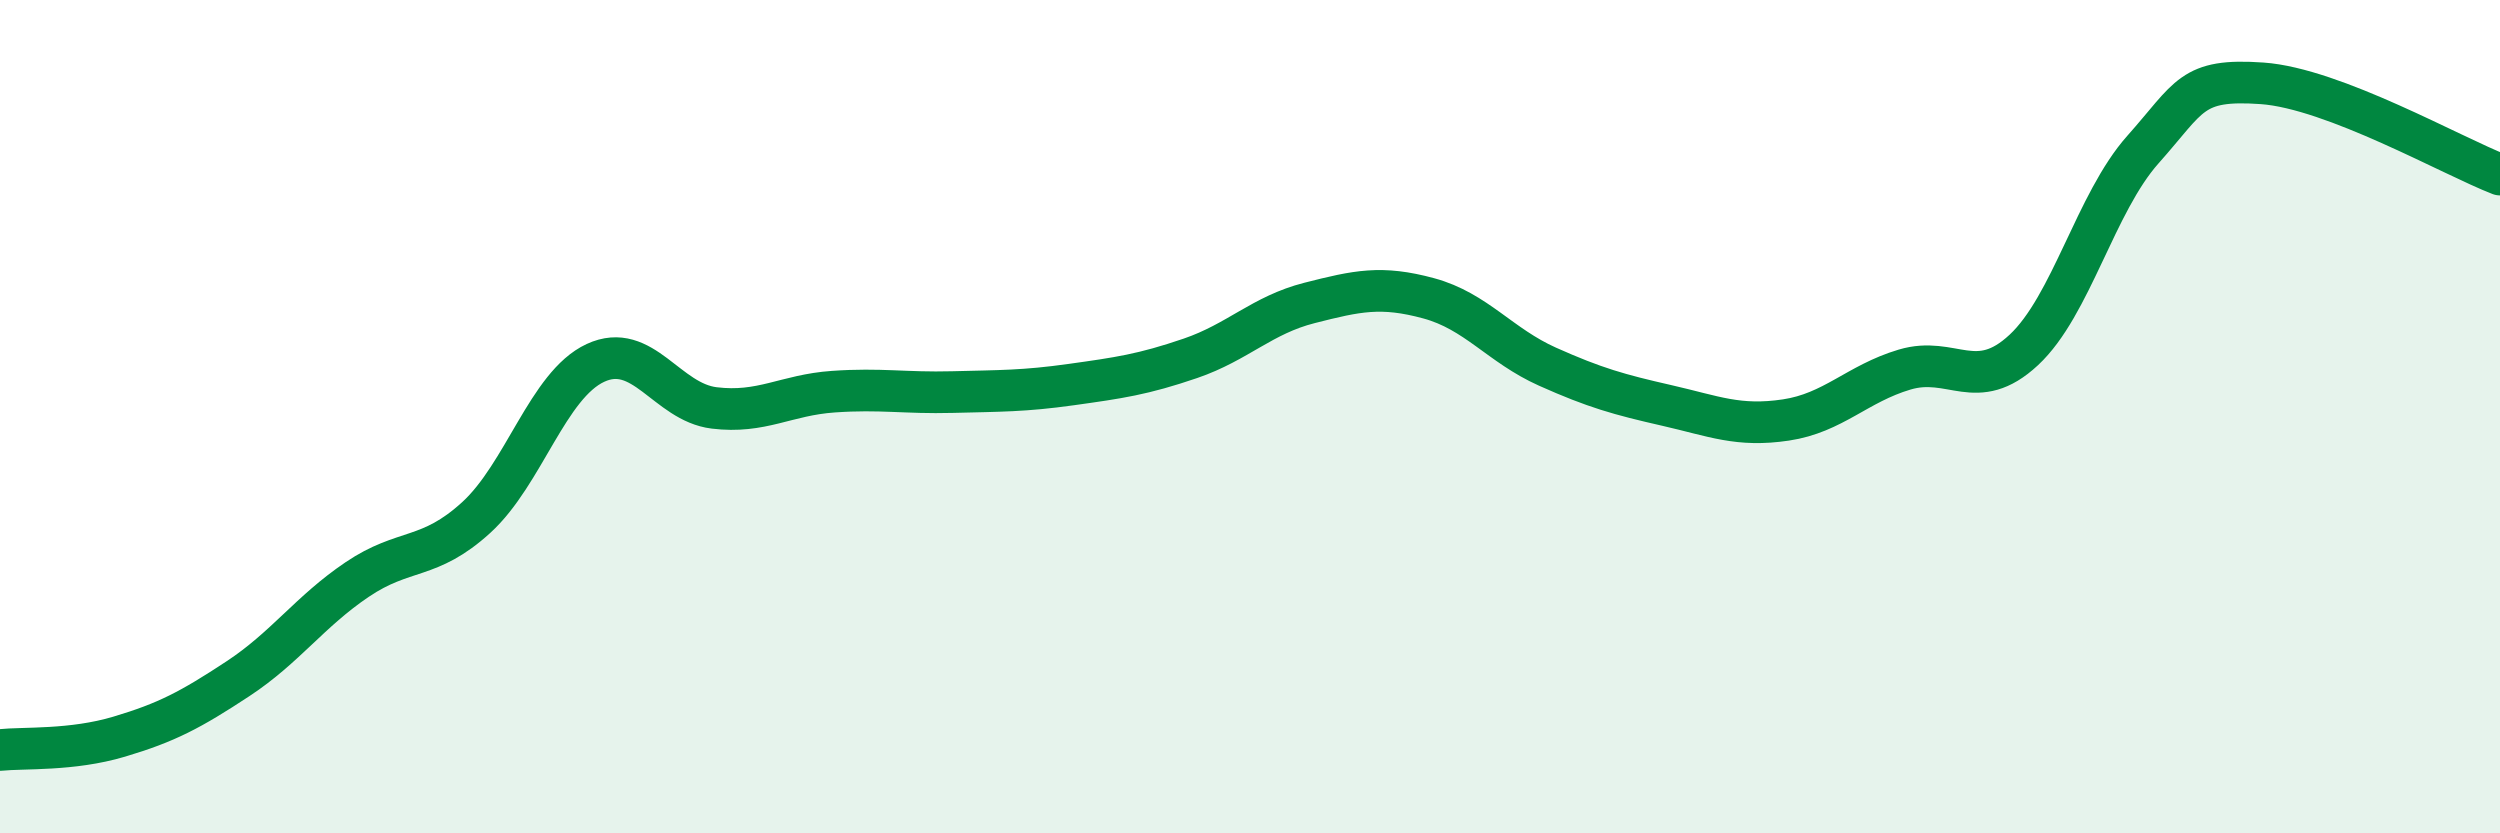
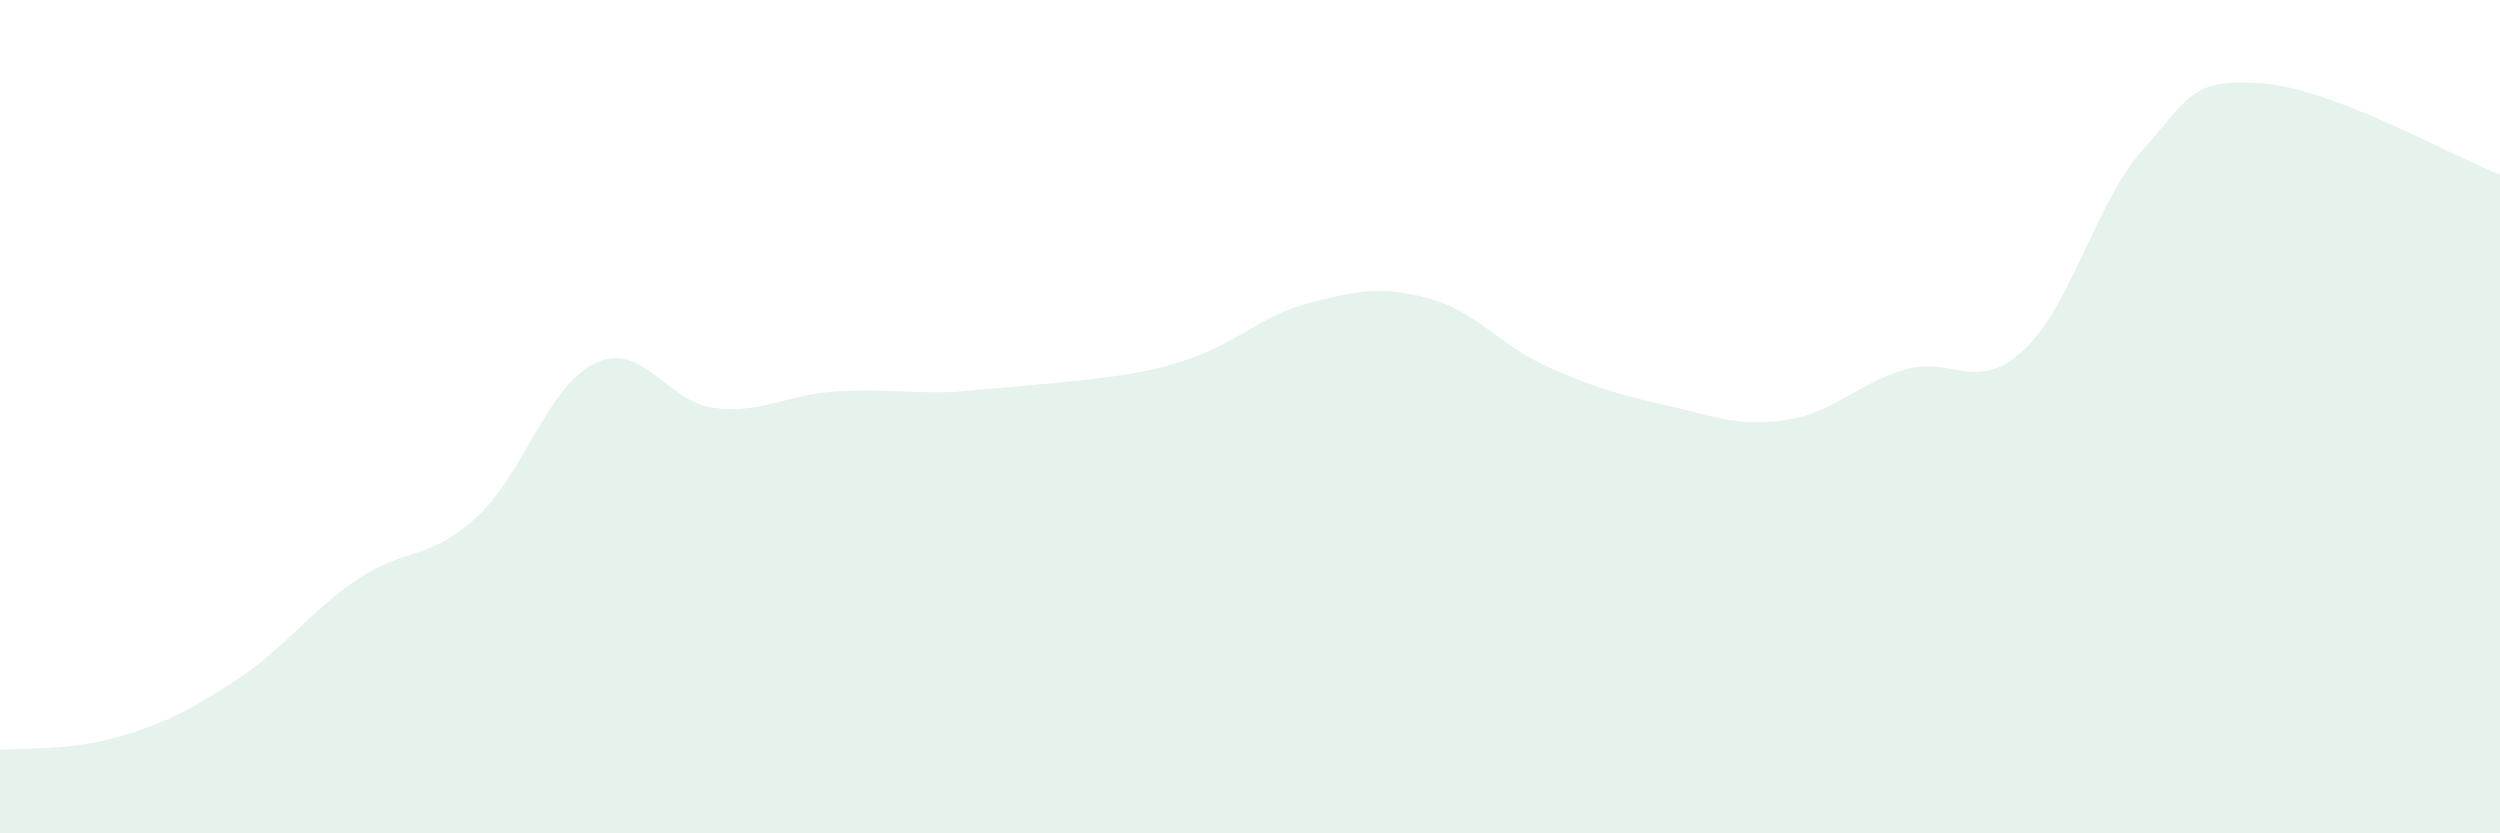
<svg xmlns="http://www.w3.org/2000/svg" width="60" height="20" viewBox="0 0 60 20">
-   <path d="M 0,18 C 0.57,17.94 1.72,18.02 2.86,17.68 C 4,17.34 4.57,17.04 5.71,16.29 C 6.85,15.54 7.43,14.68 8.57,13.91 C 9.71,13.14 10.29,13.46 11.43,12.42 C 12.57,11.38 13.15,9.24 14.29,8.71 C 15.43,8.18 16,9.65 17.14,9.79 C 18.28,9.93 18.86,9.48 20,9.4 C 21.14,9.32 21.72,9.44 22.86,9.41 C 24,9.38 24.57,9.39 25.71,9.23 C 26.85,9.07 27.43,8.99 28.57,8.6 C 29.71,8.21 30.29,7.56 31.43,7.27 C 32.57,6.98 33.15,6.85 34.29,7.16 C 35.43,7.47 36,8.29 37.14,8.8 C 38.28,9.31 38.86,9.47 40,9.73 C 41.14,9.99 41.72,10.25 42.86,10.08 C 44,9.91 44.57,9.21 45.71,8.87 C 46.85,8.53 47.43,9.46 48.57,8.4 C 49.71,7.34 50.29,4.87 51.43,3.59 C 52.57,2.31 52.58,1.88 54.29,2 C 56,2.12 58.86,3.75 60,4.19L60 20L0 20Z" fill="#008740" opacity="0.1" stroke-linecap="round" stroke-linejoin="round" />
-   <path d="M 0,18 C 0.57,17.94 1.72,18.02 2.86,17.68 C 4,17.34 4.57,17.04 5.71,16.29 C 6.85,15.54 7.43,14.68 8.57,13.91 C 9.71,13.14 10.29,13.46 11.43,12.42 C 12.57,11.38 13.15,9.24 14.29,8.71 C 15.43,8.18 16,9.65 17.14,9.79 C 18.28,9.93 18.86,9.48 20,9.4 C 21.14,9.32 21.72,9.44 22.86,9.41 C 24,9.38 24.57,9.39 25.71,9.23 C 26.85,9.07 27.43,8.99 28.57,8.6 C 29.71,8.21 30.29,7.56 31.43,7.27 C 32.57,6.98 33.15,6.85 34.29,7.16 C 35.43,7.47 36,8.29 37.14,8.8 C 38.28,9.31 38.86,9.47 40,9.73 C 41.14,9.99 41.72,10.25 42.86,10.08 C 44,9.91 44.57,9.21 45.71,8.87 C 46.85,8.53 47.43,9.46 48.57,8.4 C 49.71,7.34 50.29,4.87 51.43,3.59 C 52.57,2.31 52.58,1.88 54.29,2 C 56,2.12 58.86,3.75 60,4.19" stroke="#008740" stroke-width="1" fill="none" stroke-linecap="round" stroke-linejoin="round" />
+   <path d="M 0,18 C 0.57,17.94 1.72,18.02 2.86,17.68 C 4,17.34 4.57,17.04 5.71,16.29 C 6.85,15.54 7.43,14.68 8.57,13.91 C 9.71,13.14 10.29,13.46 11.43,12.42 C 12.57,11.38 13.15,9.24 14.29,8.71 C 15.43,8.18 16,9.65 17.14,9.79 C 18.28,9.93 18.86,9.48 20,9.4 C 21.14,9.32 21.72,9.44 22.86,9.41 C 26.85,9.07 27.43,8.99 28.57,8.6 C 29.71,8.21 30.29,7.56 31.43,7.27 C 32.57,6.98 33.15,6.85 34.29,7.16 C 35.43,7.47 36,8.29 37.14,8.8 C 38.28,9.31 38.86,9.47 40,9.73 C 41.14,9.99 41.72,10.25 42.86,10.08 C 44,9.91 44.57,9.21 45.71,8.87 C 46.85,8.53 47.43,9.46 48.57,8.4 C 49.71,7.34 50.29,4.87 51.43,3.59 C 52.57,2.31 52.58,1.88 54.29,2 C 56,2.12 58.86,3.75 60,4.19L60 20L0 20Z" fill="#008740" opacity="0.1" stroke-linecap="round" stroke-linejoin="round" />
</svg>